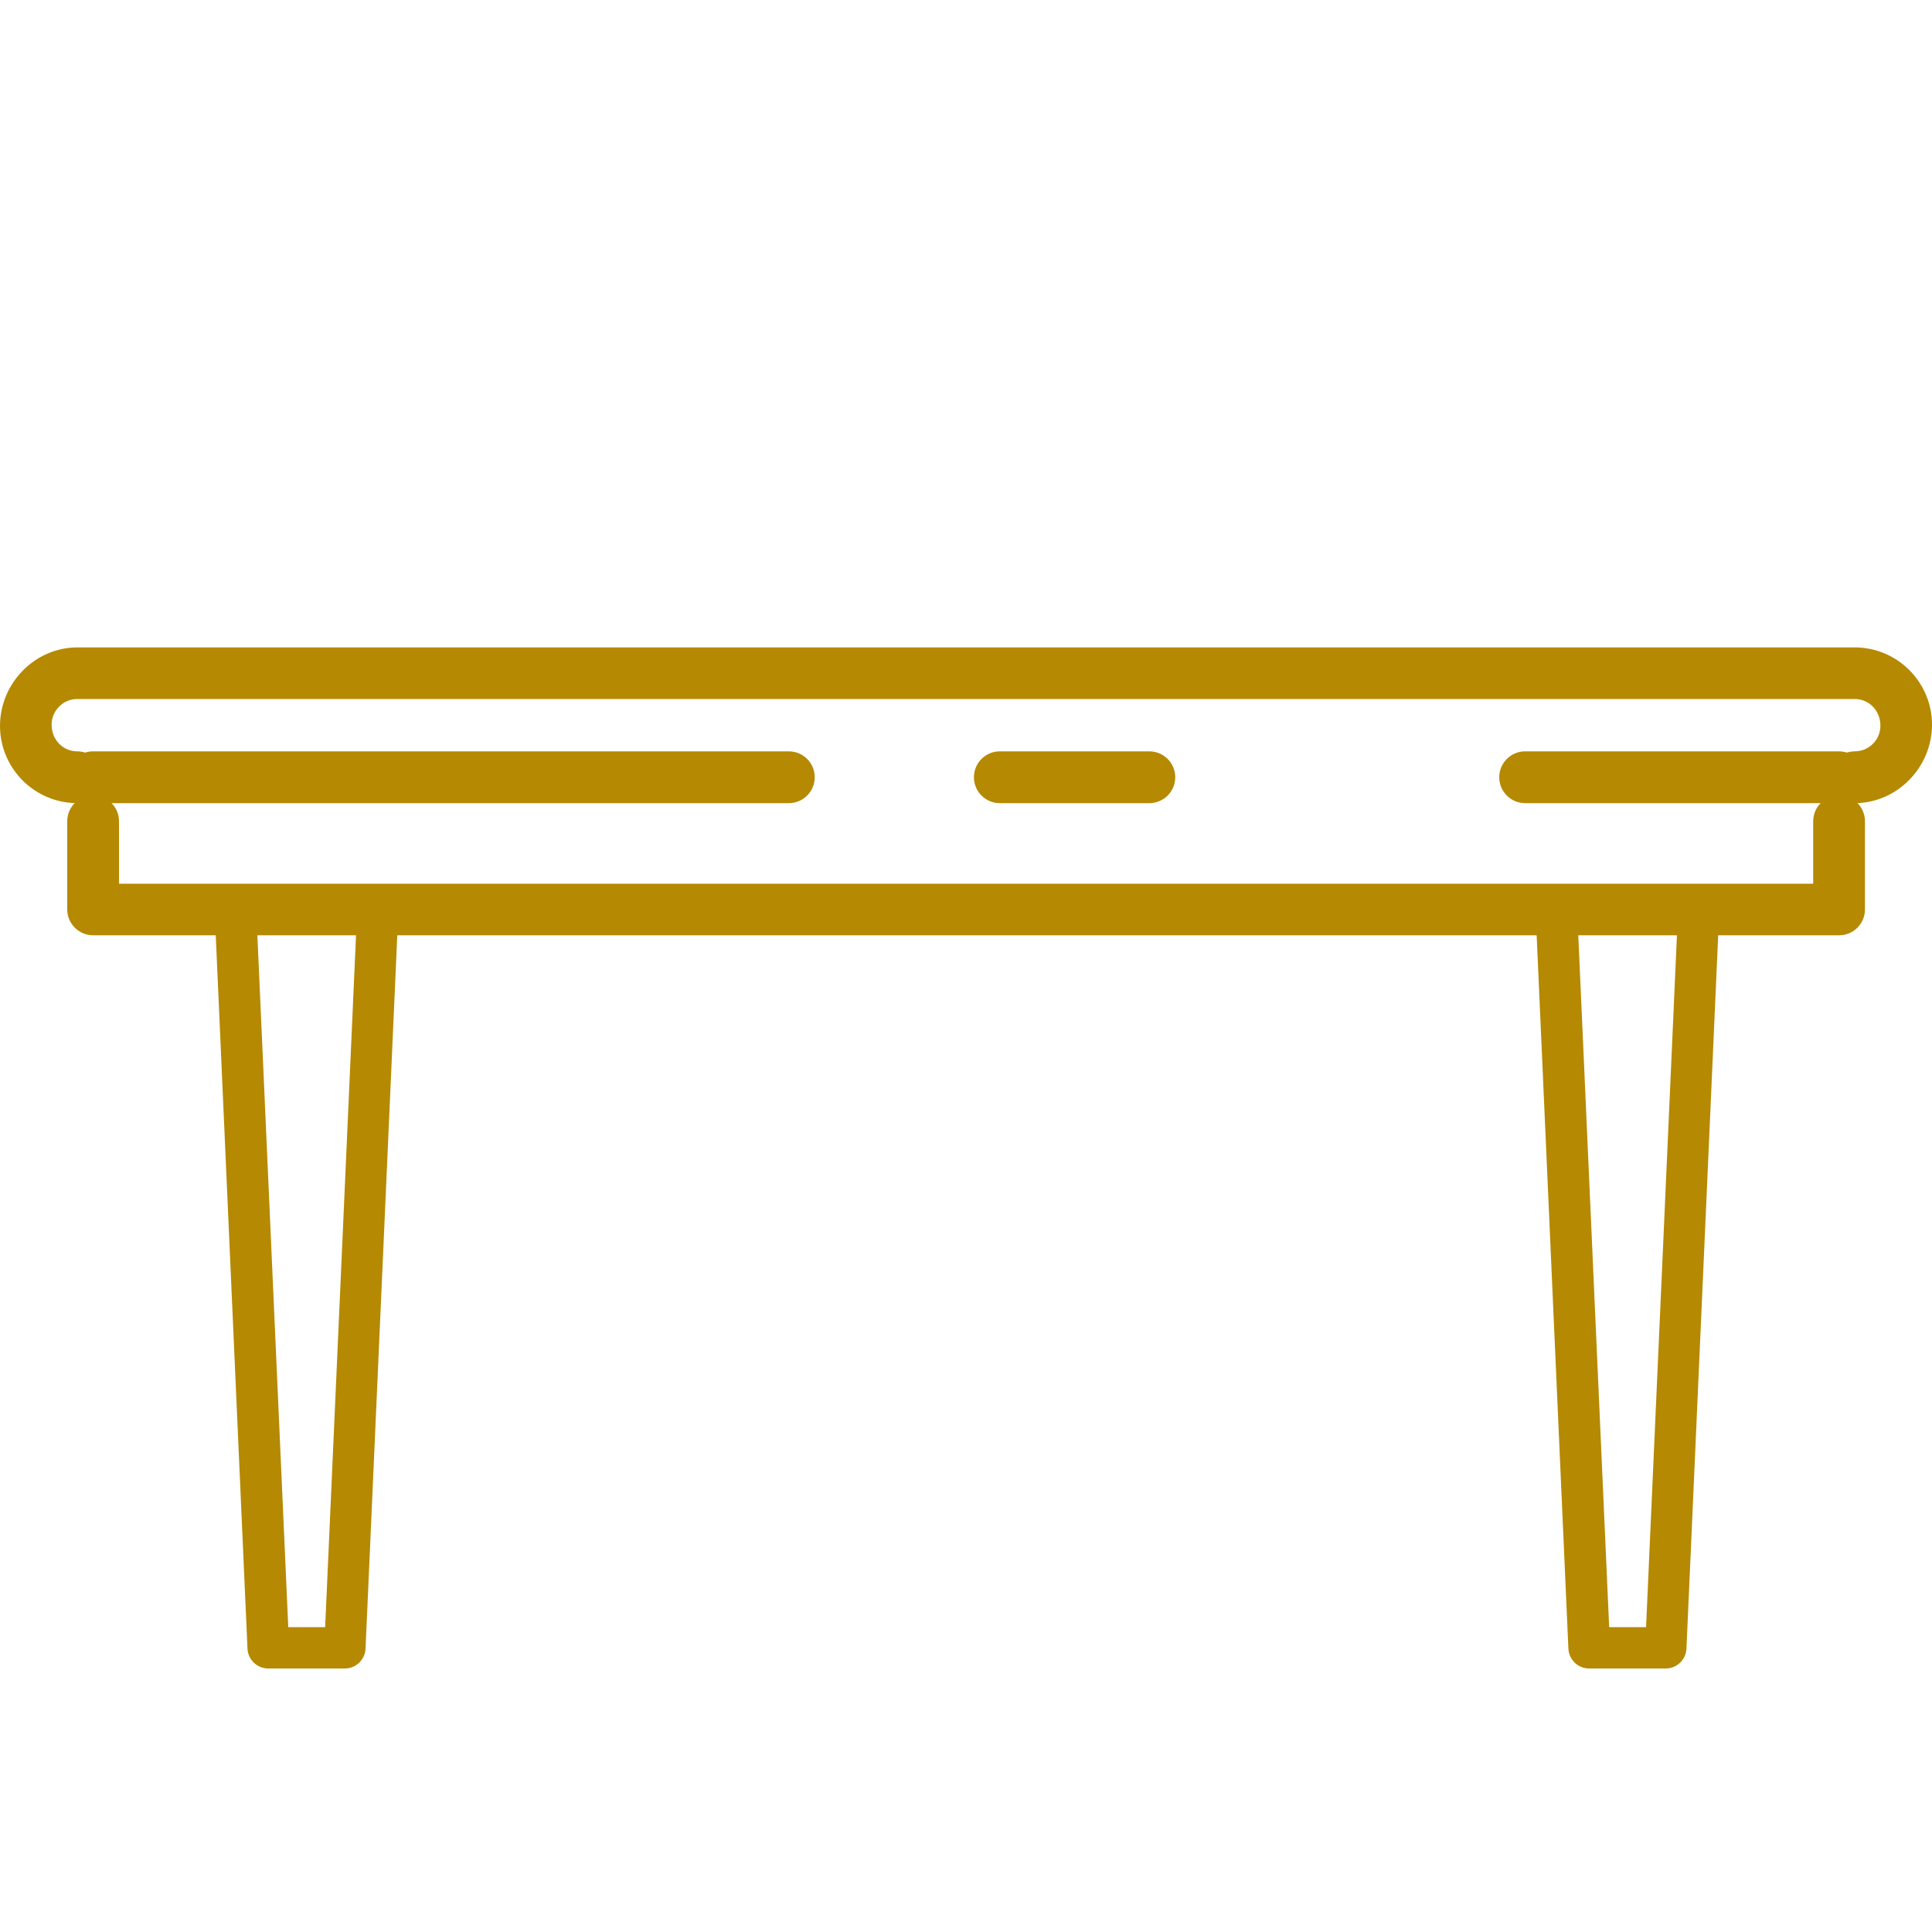
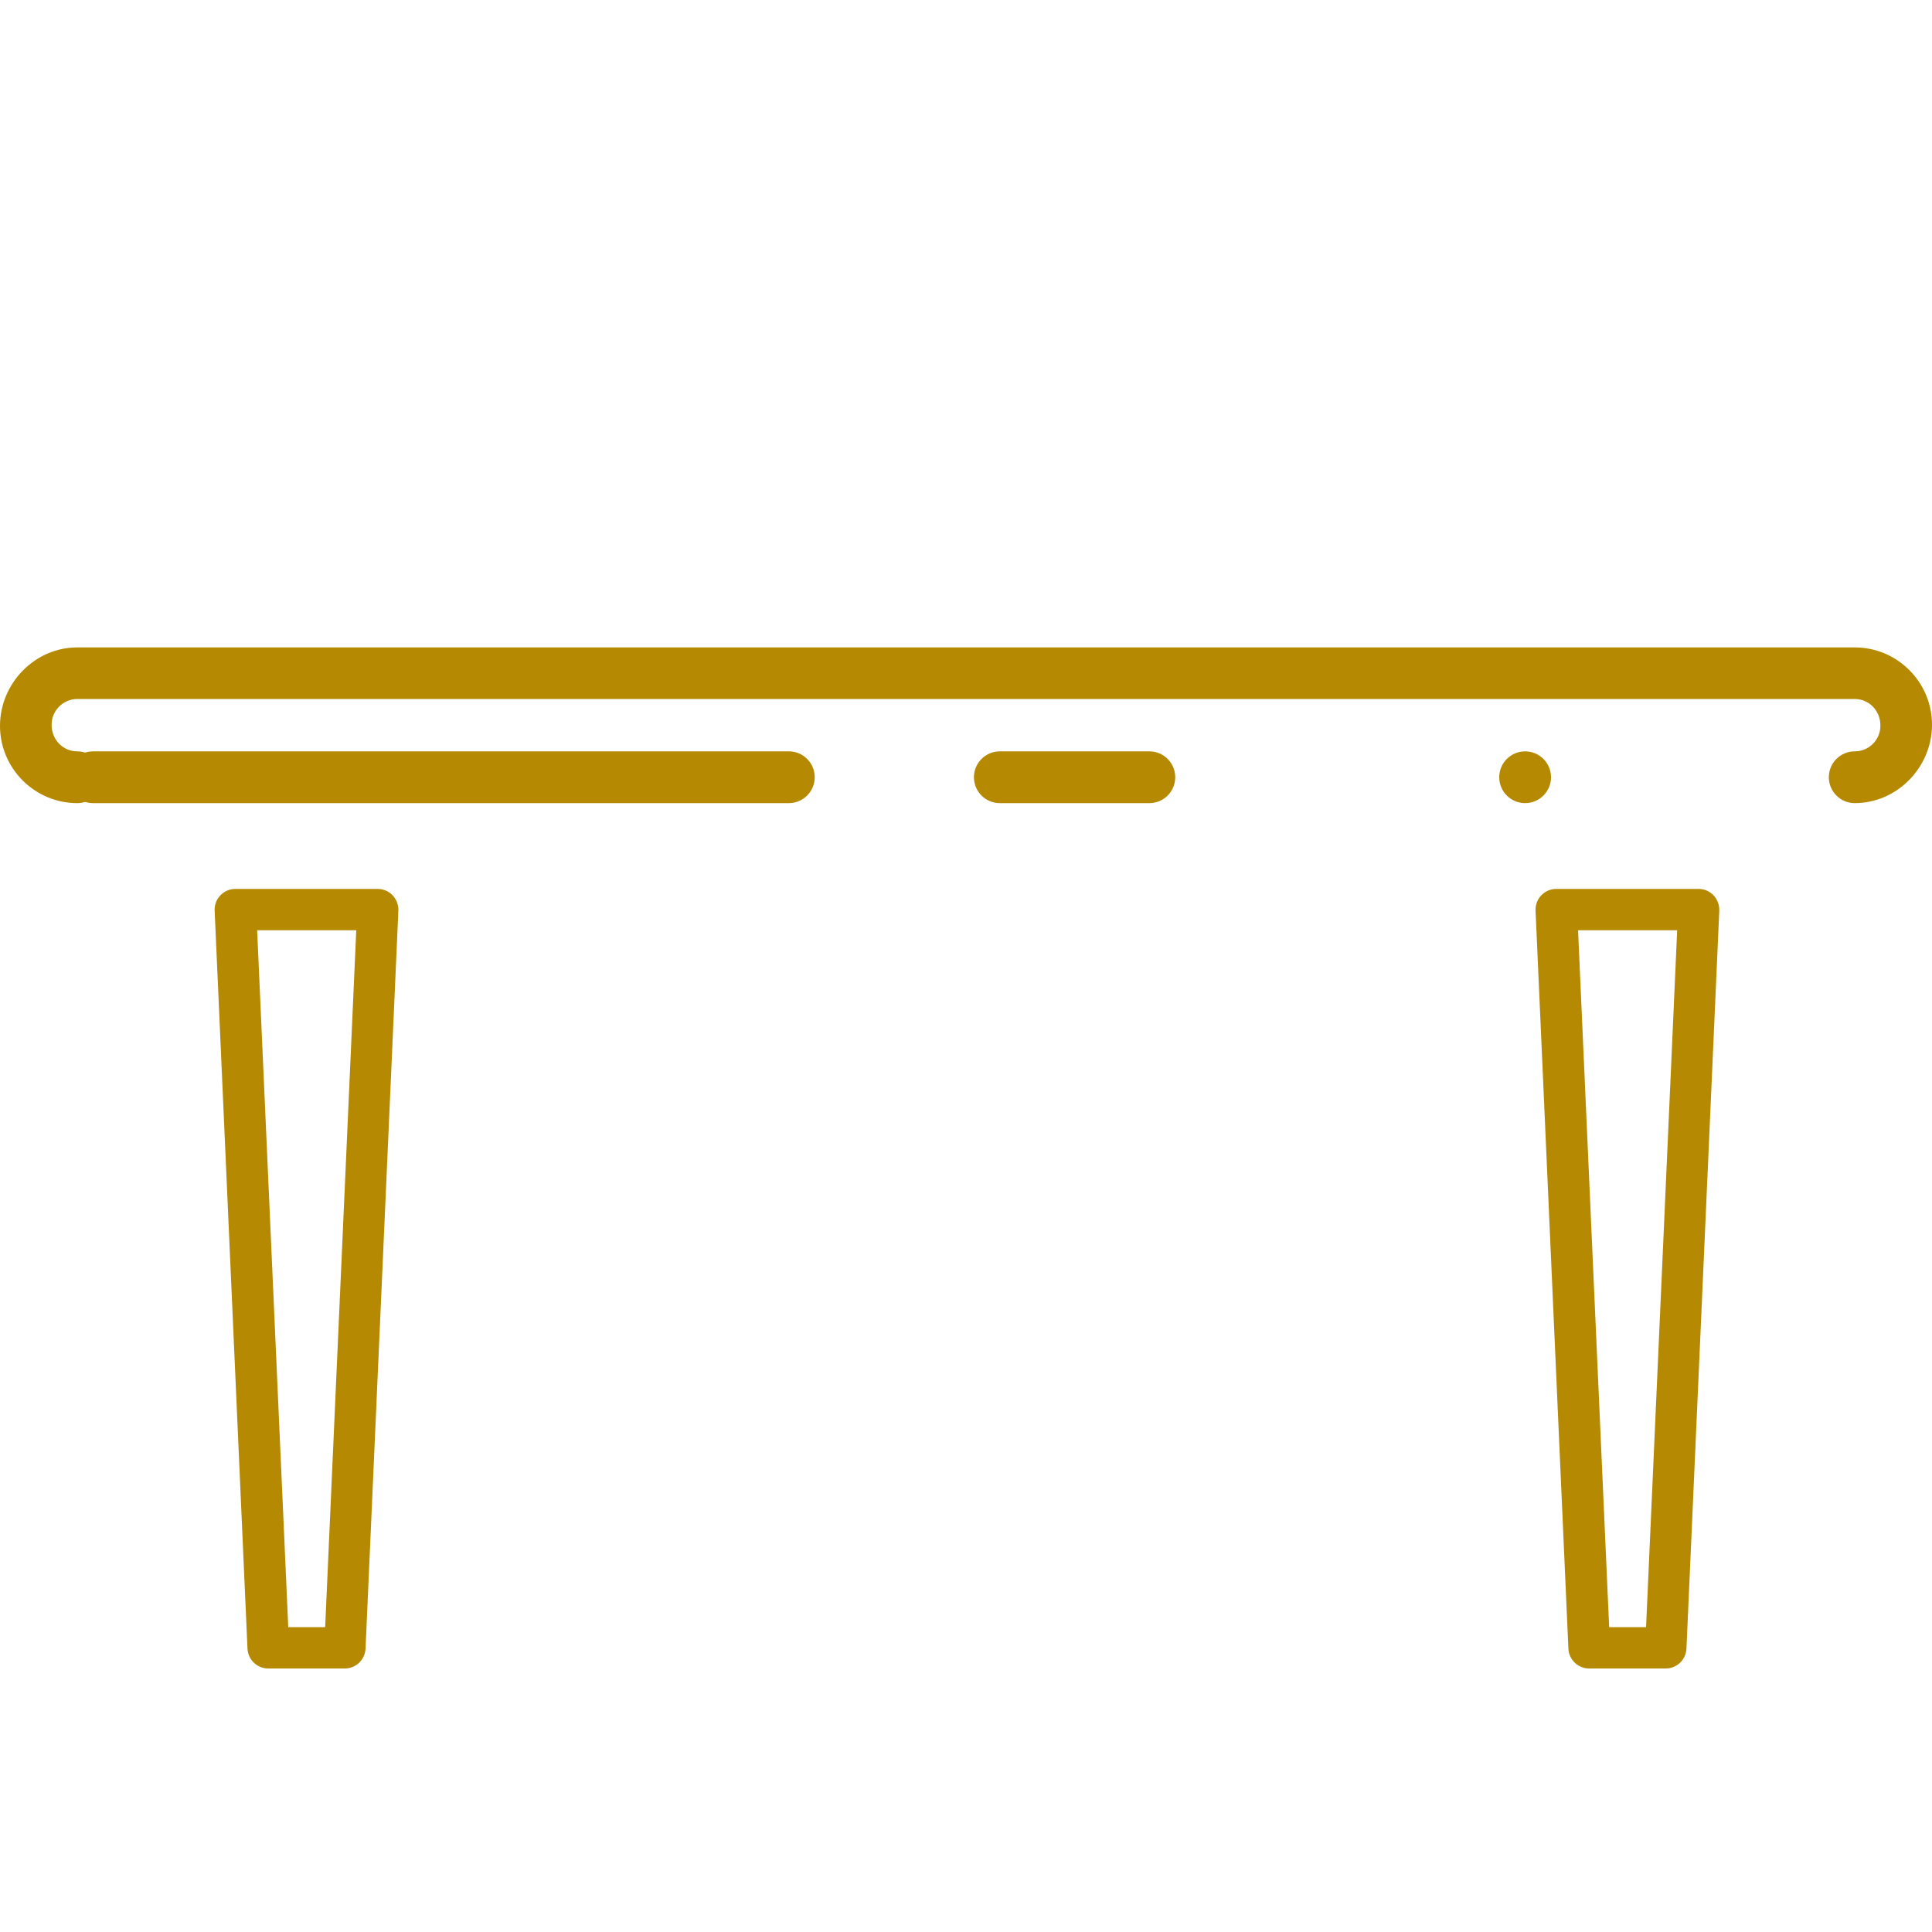
<svg xmlns="http://www.w3.org/2000/svg" id="Layer_1" viewBox="0 0 100 100">
  <defs>
    <style>      .st0 {        fill: #b58901;      }    </style>
  </defs>
  <path class="st0" d="M96,41.57c-.74,0-1.34-.6-1.34-1.34s.6-1.34,1.34-1.34,1.33-.6,1.33-1.33c0-.79-.6-1.38-1.33-1.38H4c-.73,0-1.33.6-1.33,1.33,0,.79.6,1.38,1.33,1.38s1.34.6,1.34,1.34-.6,1.34-1.34,1.34c-2.21,0-4-1.8-4-4s1.8-4.06,4-4.06h92c2.21,0,4,1.8,4,4s-1.8,4.06-4,4.06Z" />
-   <path class="st0" d="M95.18,48.41H4.82c-.74,0-1.34-.6-1.34-1.34v-4.56c0-.74.6-1.34,1.34-1.34s1.34.6,1.34,1.34v3.23h87.69v-3.23c0-.74.6-1.34,1.34-1.34s1.34.6,1.34,1.34v4.56c0,.74-.6,1.34-1.34,1.34Z" />
  <path class="st0" d="M40.83,41.57H4.82c-.74,0-1.34-.6-1.34-1.34s.6-1.34,1.34-1.34h36.01c.74,0,1.34.6,1.34,1.34s-.6,1.34-1.34,1.34Z" />
  <path class="st0" d="M59.49,41.57h-7.74c-.74,0-1.34-.6-1.34-1.34s.6-1.34,1.34-1.34h7.74c.74,0,1.34.6,1.34,1.34s-.6,1.34-1.34,1.34Z" />
-   <path class="st0" d="M95.18,41.57h-16.24c-.74,0-1.34-.6-1.34-1.34s.6-1.34,1.34-1.34h16.24c.74,0,1.34.6,1.34,1.34s-.6,1.34-1.34,1.34Z" />
+   <path class="st0" d="M95.18,41.57h-16.24c-.74,0-1.34-.6-1.34-1.34s.6-1.34,1.34-1.34c.74,0,1.34.6,1.34,1.34s-.6,1.34-1.34,1.34Z" />
  <path class="st0" d="M17.85,86.36h-3.97c-.57,0-1.04-.45-1.07-1.02l-1.7-38.21c-.01-.29.09-.58.3-.79.2-.21.48-.33.77-.33h7.37c.29,0,.57.12.77.33.2.21.31.5.3.79l-1.7,38.21c-.03.57-.5,1.02-1.07,1.02ZM14.91,84.22h1.92l1.61-36.07h-5.13l1.61,36.07Z" />
  <path class="st0" d="M86.22,86.36h-3.97c-.57,0-1.04-.45-1.07-1.02l-1.7-38.21c-.01-.29.09-.58.3-.79.2-.21.48-.33.77-.33h7.37c.29,0,.57.12.77.33.2.21.31.5.3.79l-1.7,38.21c-.03.57-.5,1.02-1.07,1.02ZM83.28,84.22h1.92l1.61-36.07h-5.13l1.61,36.07Z" />
</svg>